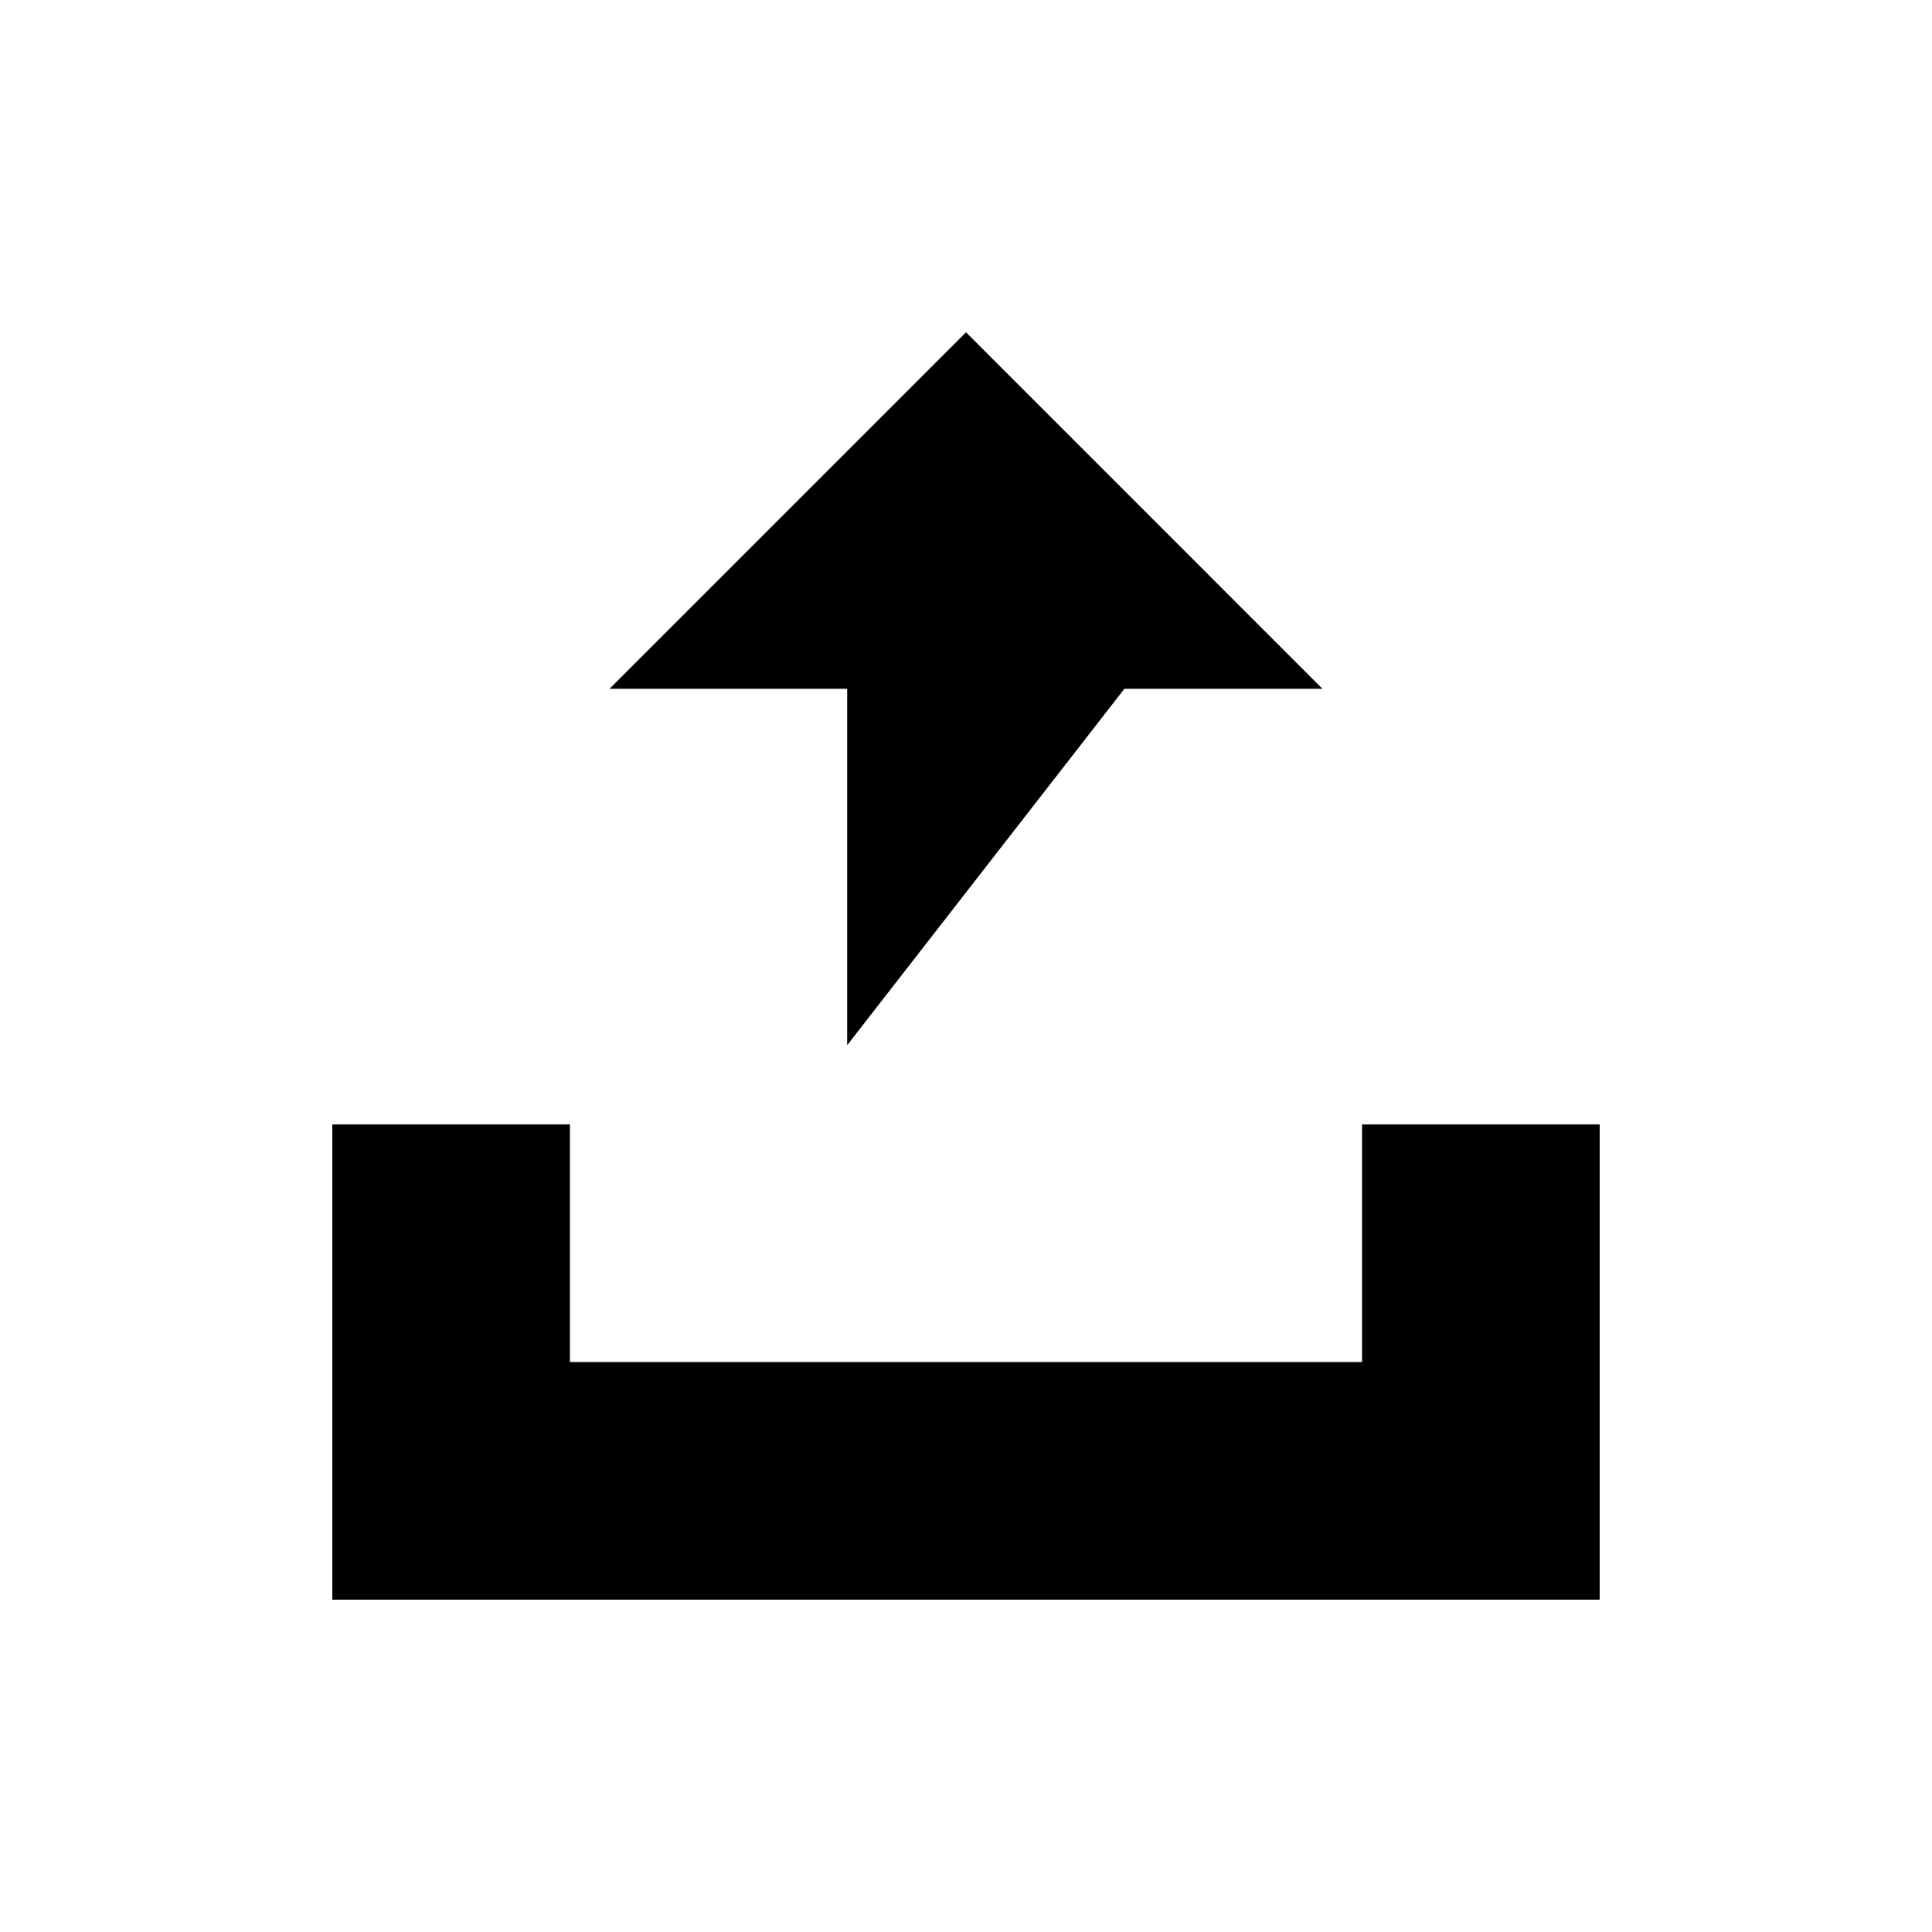
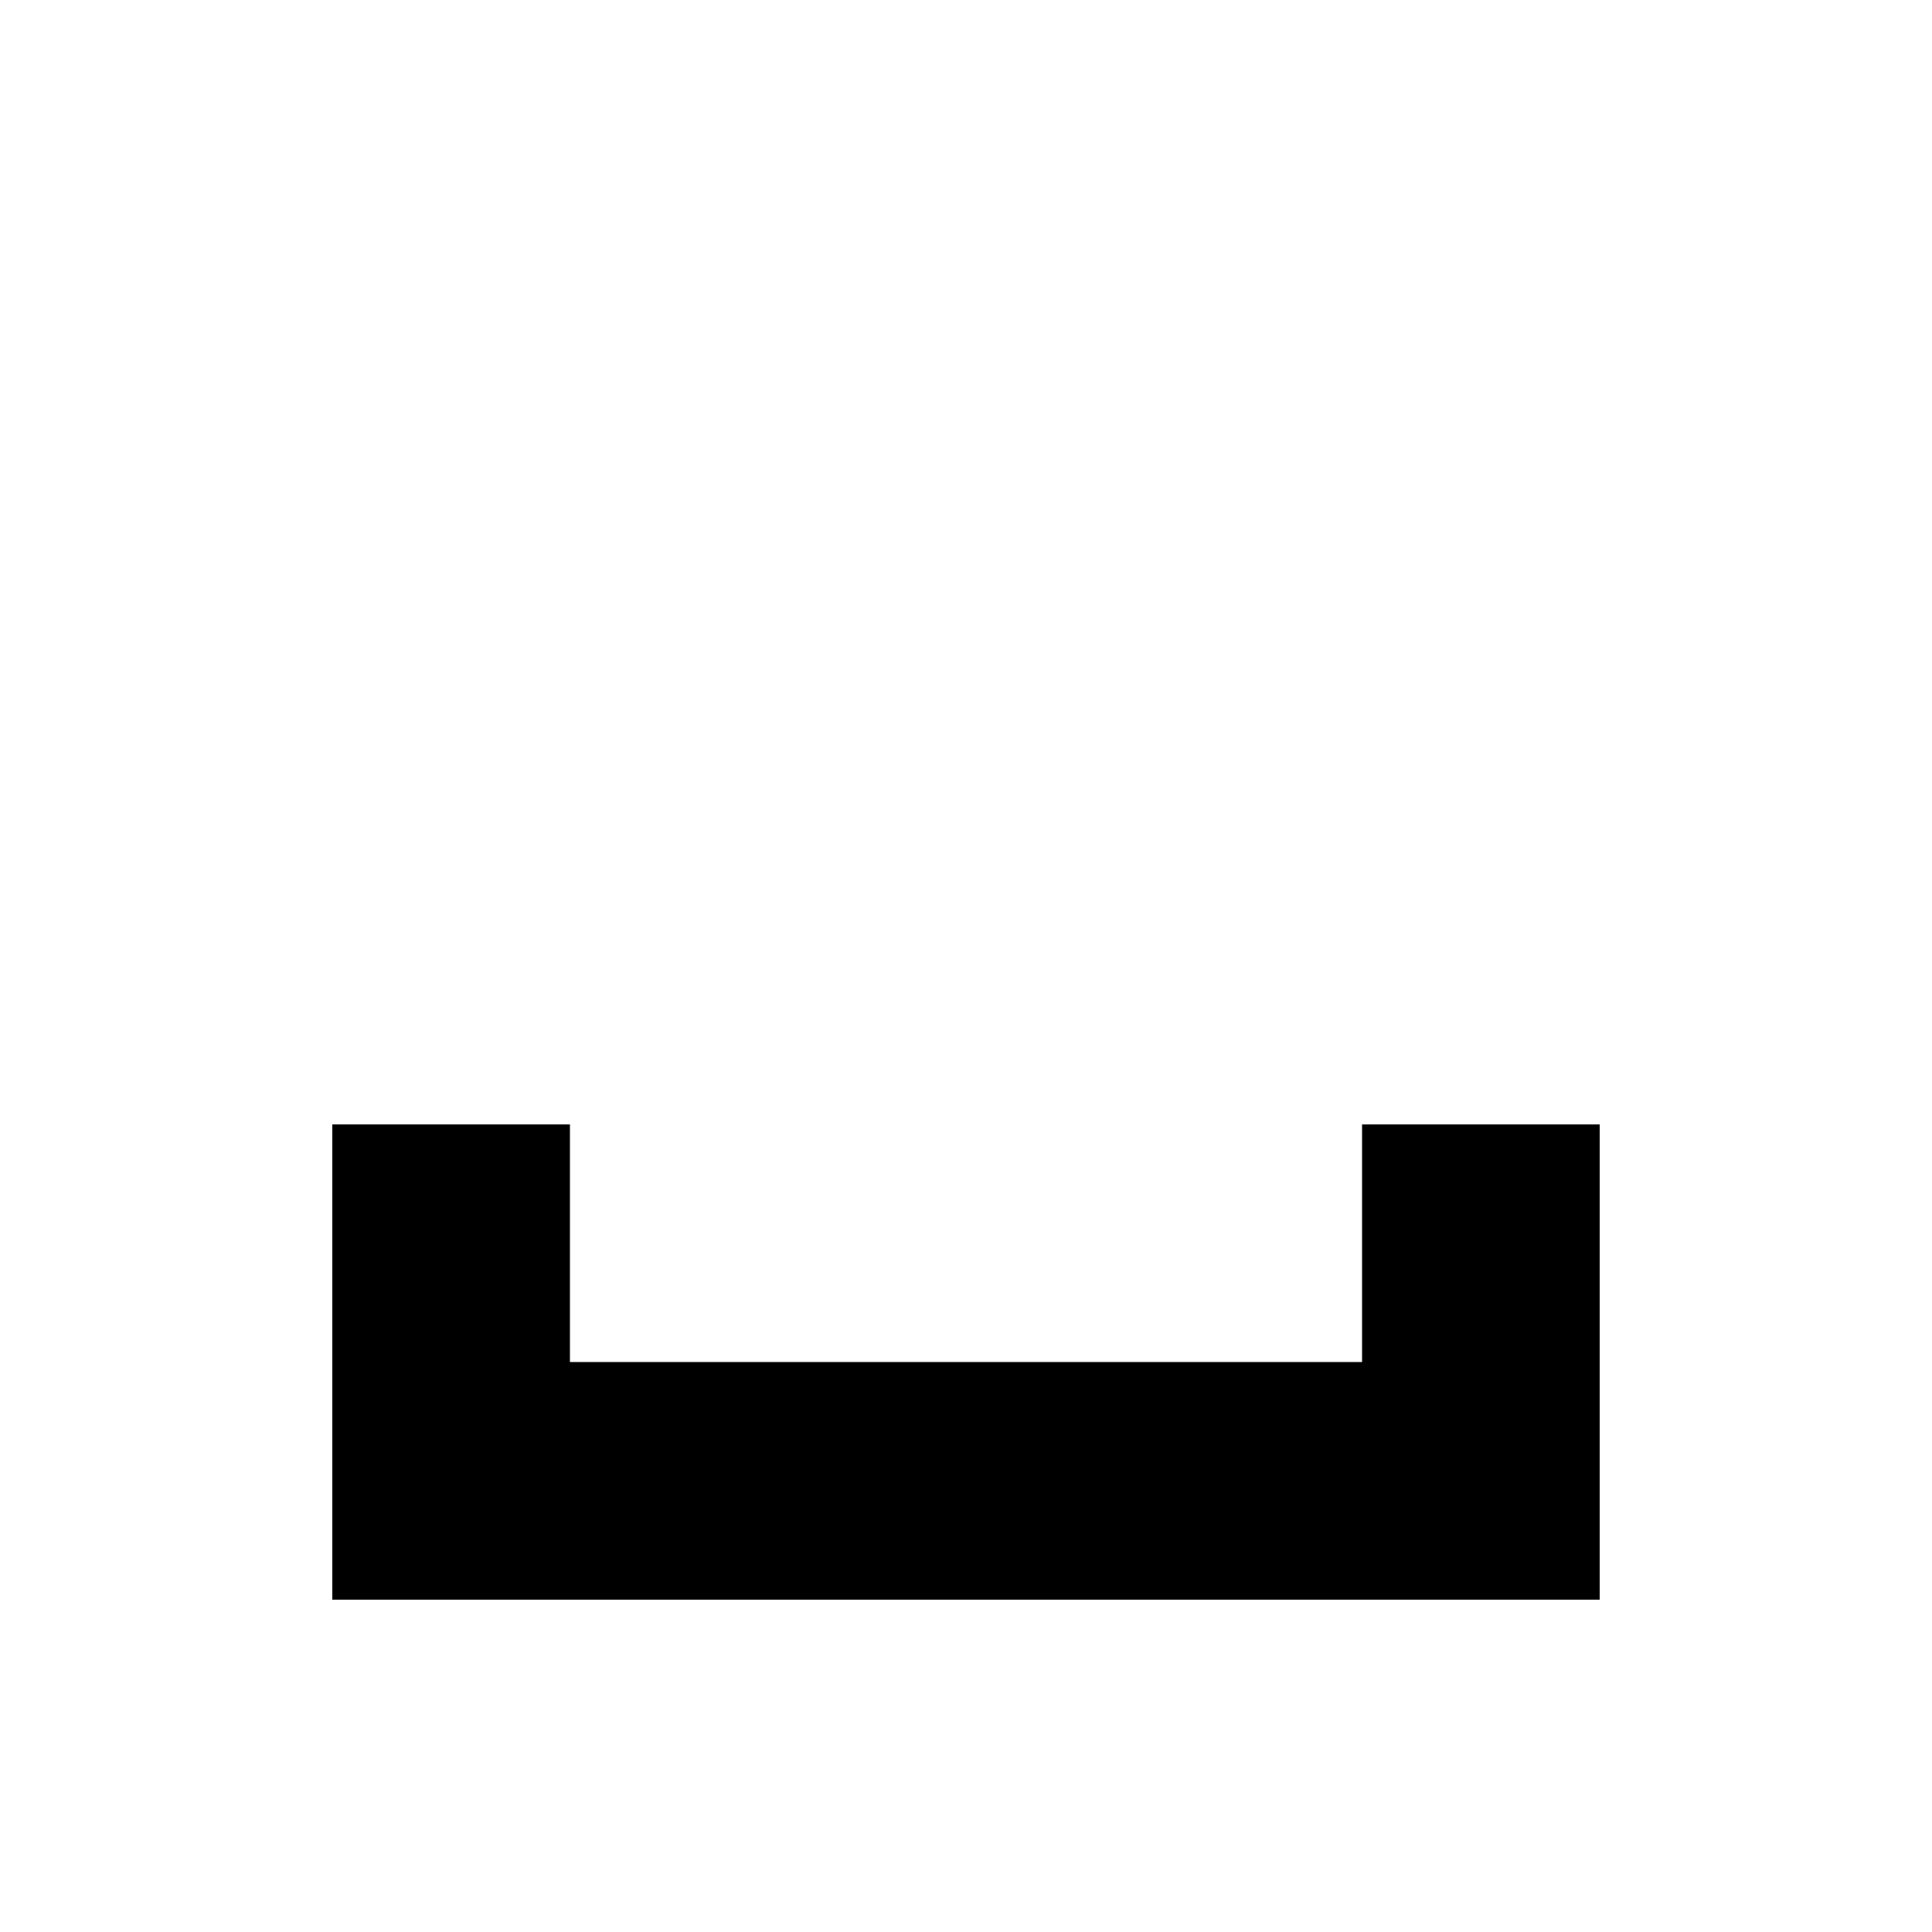
<svg xmlns="http://www.w3.org/2000/svg" fill="#000000" width="800px" height="800px" version="1.1" viewBox="144 144 512 512">
  <g>
    <path d="m504.96 441.98v62.973h-209.92v-62.973h-62.977v125.95h335.87v-125.95z" />
-     <path d="m368.51 420.99 73.473-94.465h52.477l-94.461-94.465-94.465 94.465h62.977z" />
  </g>
</svg>